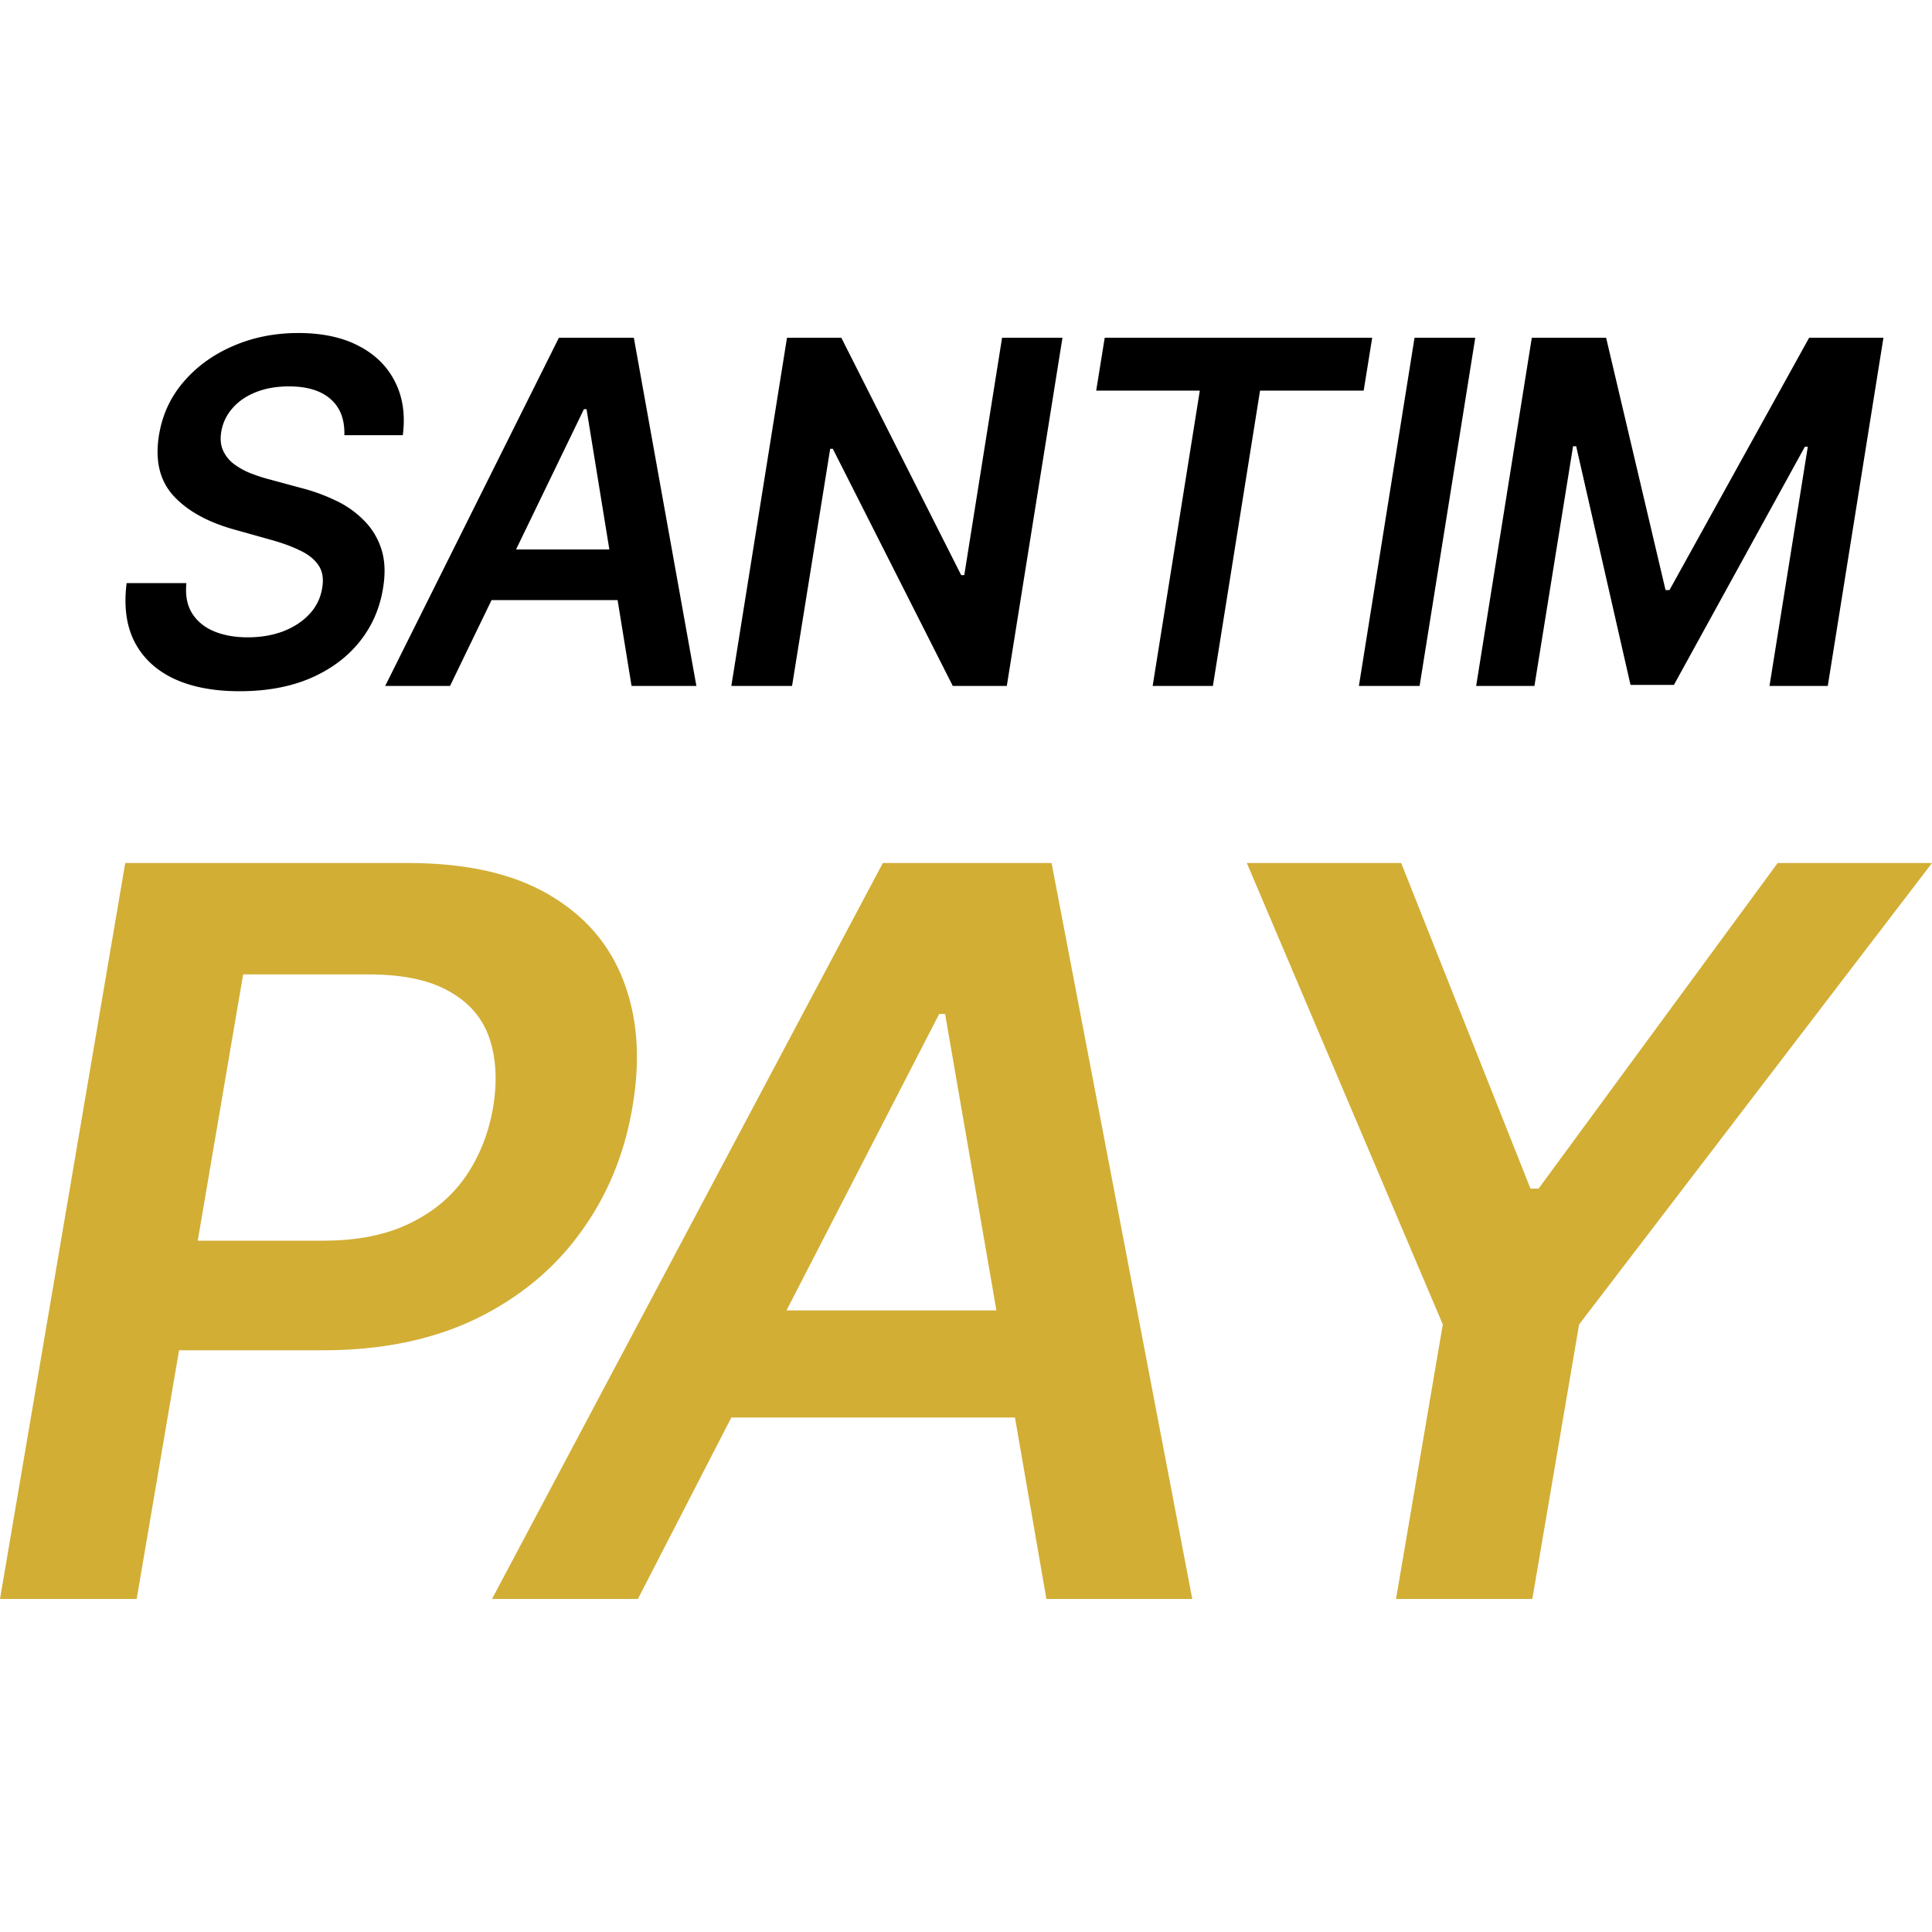
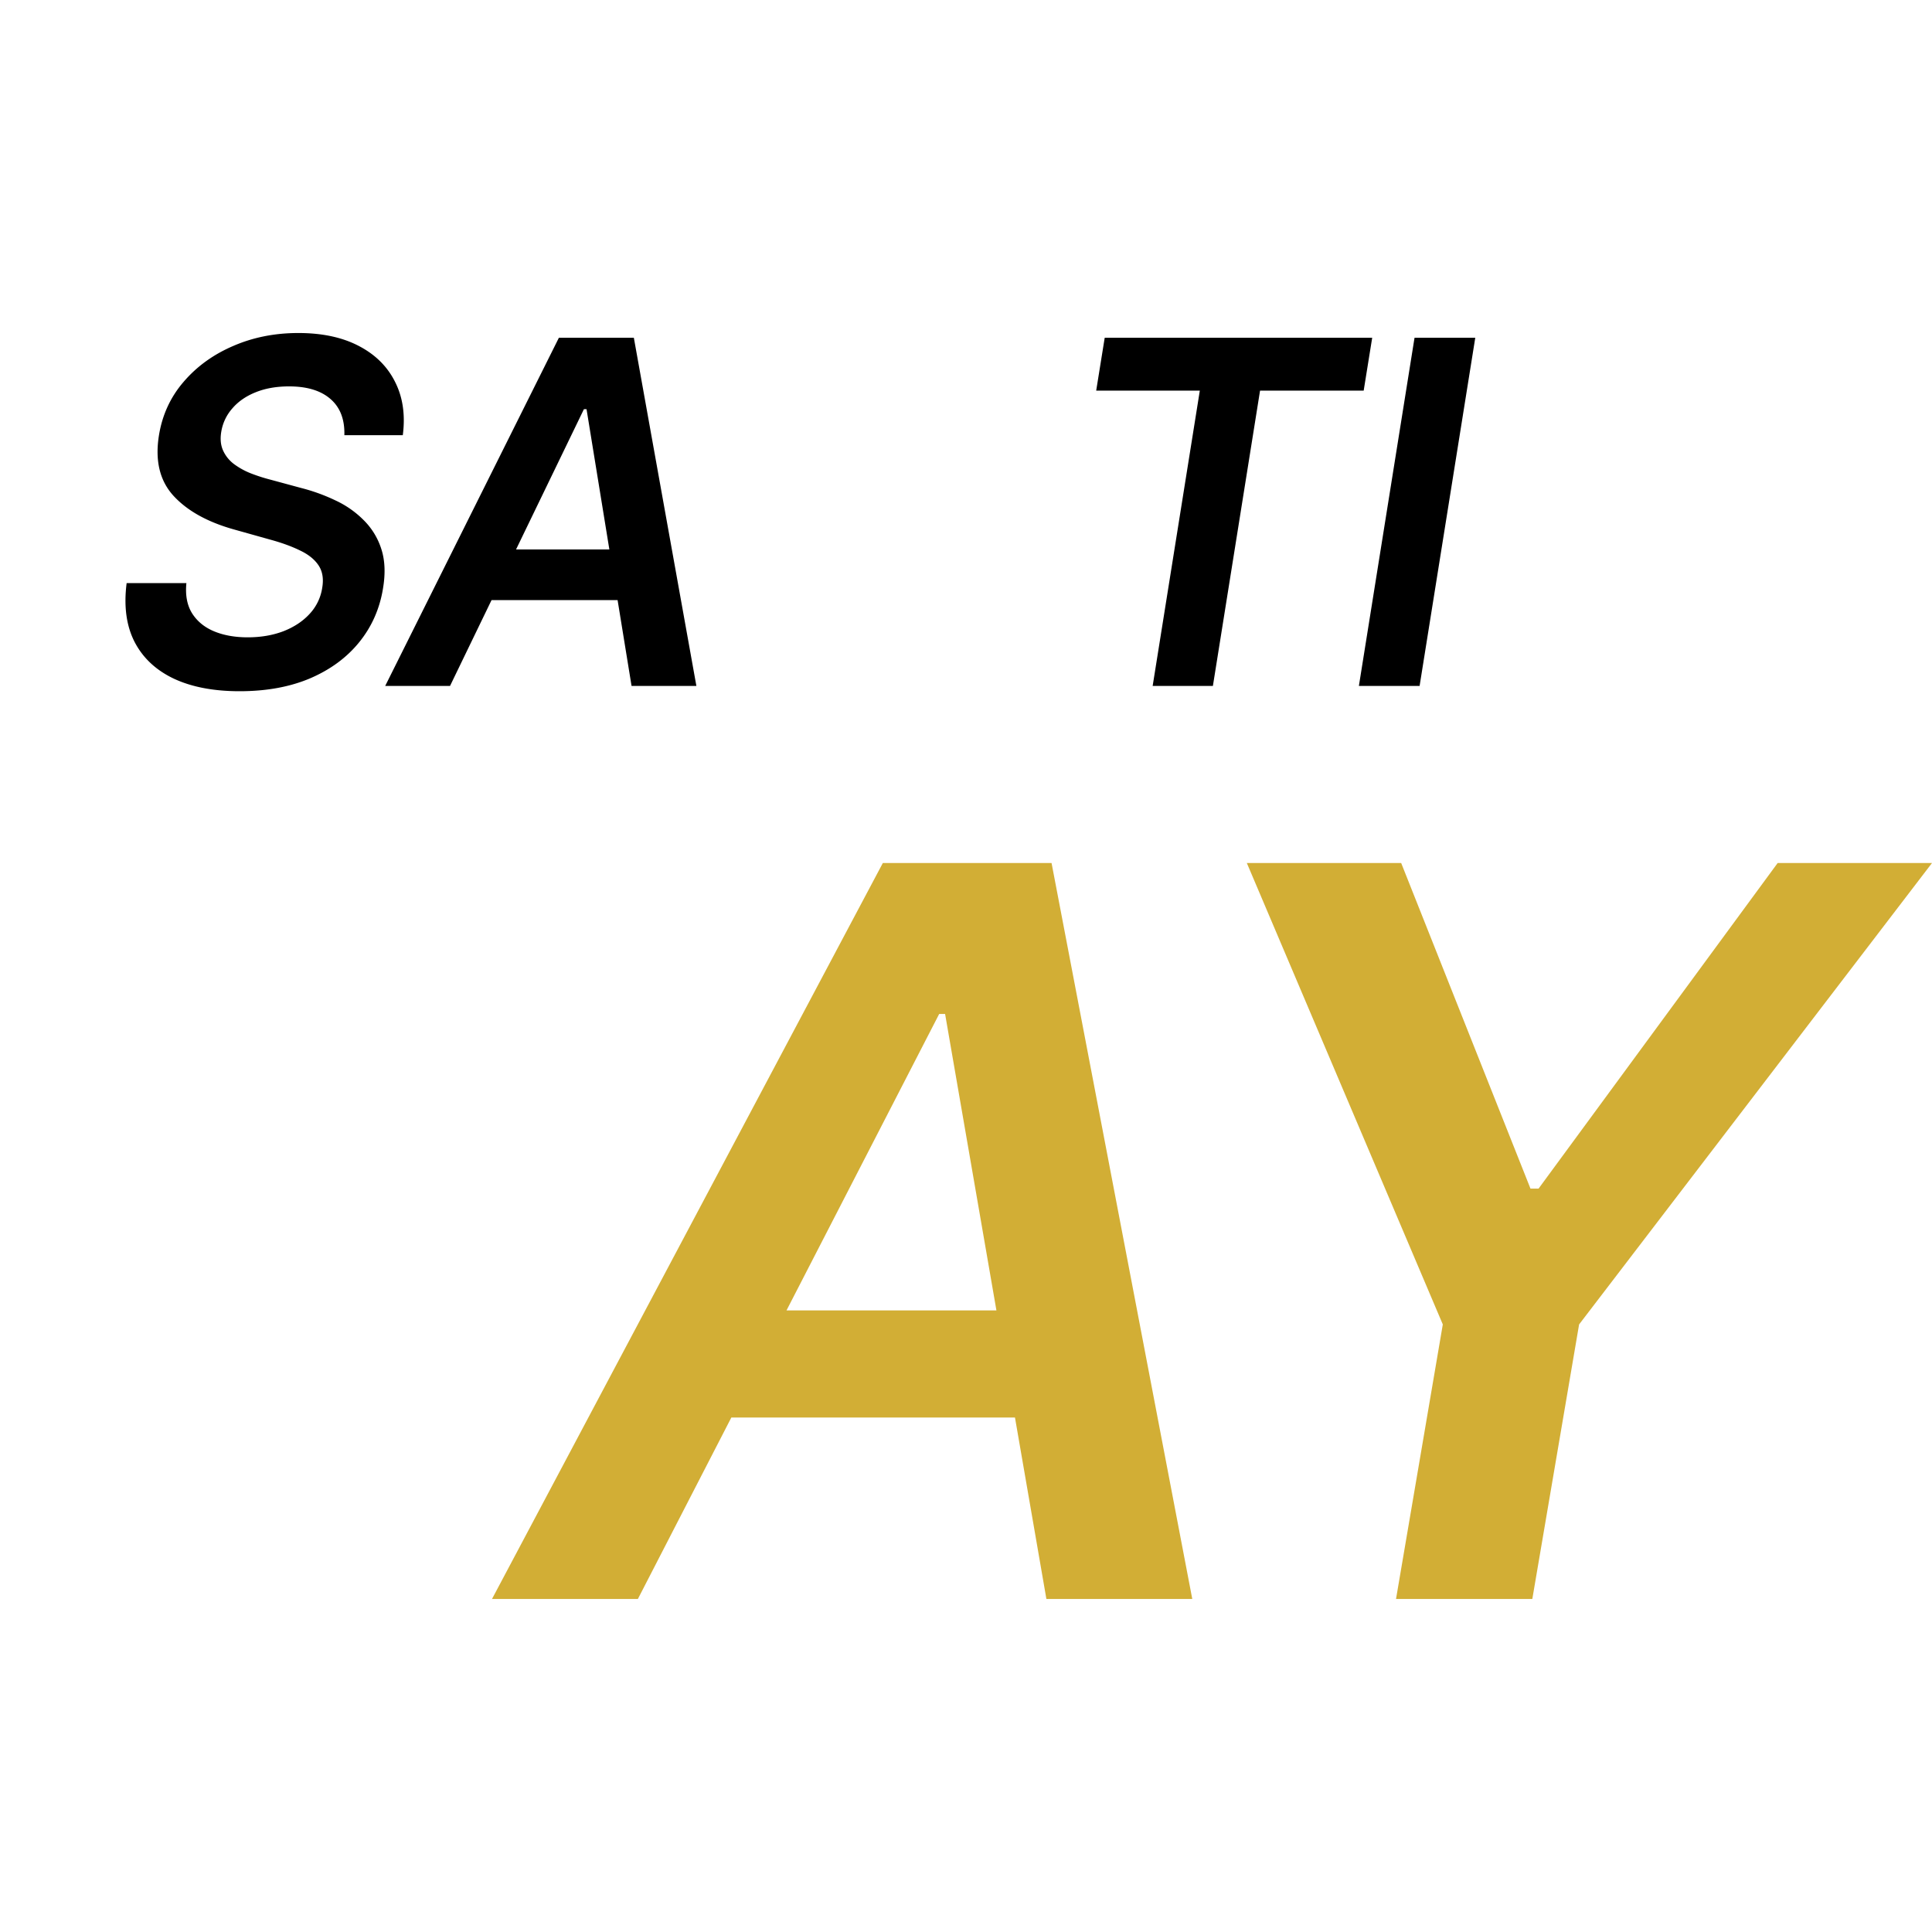
<svg xmlns="http://www.w3.org/2000/svg" viewBox="0 0 2864 1876.67" width="100" height="100">
  <defs>
    <style>.cls-1{fill:#d2ae35;}</style>
  </defs>
  <g id="Слой_2" data-name="Слой 2">
    <g id="Слой_1-2" data-name="Слой 1">
      <path d="M510.48,151.46q1-35-20.63-53.68-21.35-18.65-61.39-18.65-28.15,0-49.75,8.82-21.34,8.58-34.46,24A68.73,68.73,0,0,0,328,146.42q-2.65,15.89,2.68,27.72a51.88,51.88,0,0,0,16.25,20.17,109,109,0,0,0,25.24,13.86,256.72,256.72,0,0,0,29.12,9.32l44.65,12.1a275.52,275.52,0,0,1,51,18.4,144.49,144.49,0,0,1,42,29.23,104.89,104.89,0,0,1,26.21,42.59q8.25,24.94,2.67,58.47-7.28,45.36-35.19,79.89-27.66,34.27-72.8,53.68Q414.87,531,355.17,531q-57.75,0-97.55-18.65-39.8-18.9-58.24-54.69-18.19-35.78-11.65-86.94h88.58q-2.67,27,8.49,44.86,11.4,17.9,32.76,26.71t49.5,8.82q29.37,0,53.15-9.07Q444,432.71,459,416.33a72.38,72.38,0,0,0,18.68-38.81q3.39-19.9-5.58-33.26t-27.91-22.18Q425.54,313,399.58,306l-53.87-15.12q-58.48-16.63-88.82-49.9-30.09-33.27-21.35-88.71,7.28-45.87,36.64-79.89,29.37-34.28,73.53-53.18Q389.87,0,442.29,0q52.9,0,89.55,19.15,36.87,19.16,53.87,53.43,17.22,34,11.4,78.88Z" />
      <path d="M667.1,523.19H571L828.48,7.06H939.62l92.7,516.13h-96.1L869.49,112.9H865.6Zm35.43-202.37H964.61l-12.13,75.1H690.4Z" />
-       <path d="M1575,7.06l-82.51,516.13h-80.08L1234.56,171.62h-3.88l-56.54,351.57h-90l82.5-516.13h80.57l177.63,351.81h4.61L1485.48,7.06Z" />
      <path d="M1625,85.43l12.62-78.37h396.52l-12.62,78.37H1867.9L1798,523.19h-89.3L1778.6,85.43Z" />
      <path d="M2186.93,7.06l-82.51,516.13h-90L2096.9,7.06Z" />
-       <path d="M2270.75,7.06h110.17l88.09,374h5.83l207-374H2792l-82.51,516.13H2623.1l56.79-354.59h-4.37L2481.39,521.67h-64.31l-80.56-353.83h-4.61l-57.27,355.35h-86.39Z" />
-       <path class="cls-1" d="M0,1876.67l185.66-1091H605.05q128.87,0,208.6,46.88,79.73,46.34,110.85,128.38,31.13,81.51,13.11,185.92-17.48,104.94-77,186.45-59,81.51-155.63,128.39Q608.32,1508,478.91,1508H201l27.84-162.48H479.45q75.36,0,127.78-25.57,53-25.56,83.55-70.32t40.41-102.81q9.28-58.06-6-102.28t-59.52-68.72q-43.68-25.05-119.59-25H360.41L202.59,1876.67Z" />
      <path class="cls-1" d="M945.59,1876.67H729.34l579.38-1091h250.11l208.6,1091H1551.18L1401,1009.41h-8.74Zm79.72-427.77h589.76l-27.3,158.75H998Z" />
      <path class="cls-1" d="M1848.3,785.67h228.81l191.67,482.64h12L2635.2,785.67H2864l-523.14,684-69.35,407H2069.46l69.36-407Z" />
    </g>
  </g>
</svg>